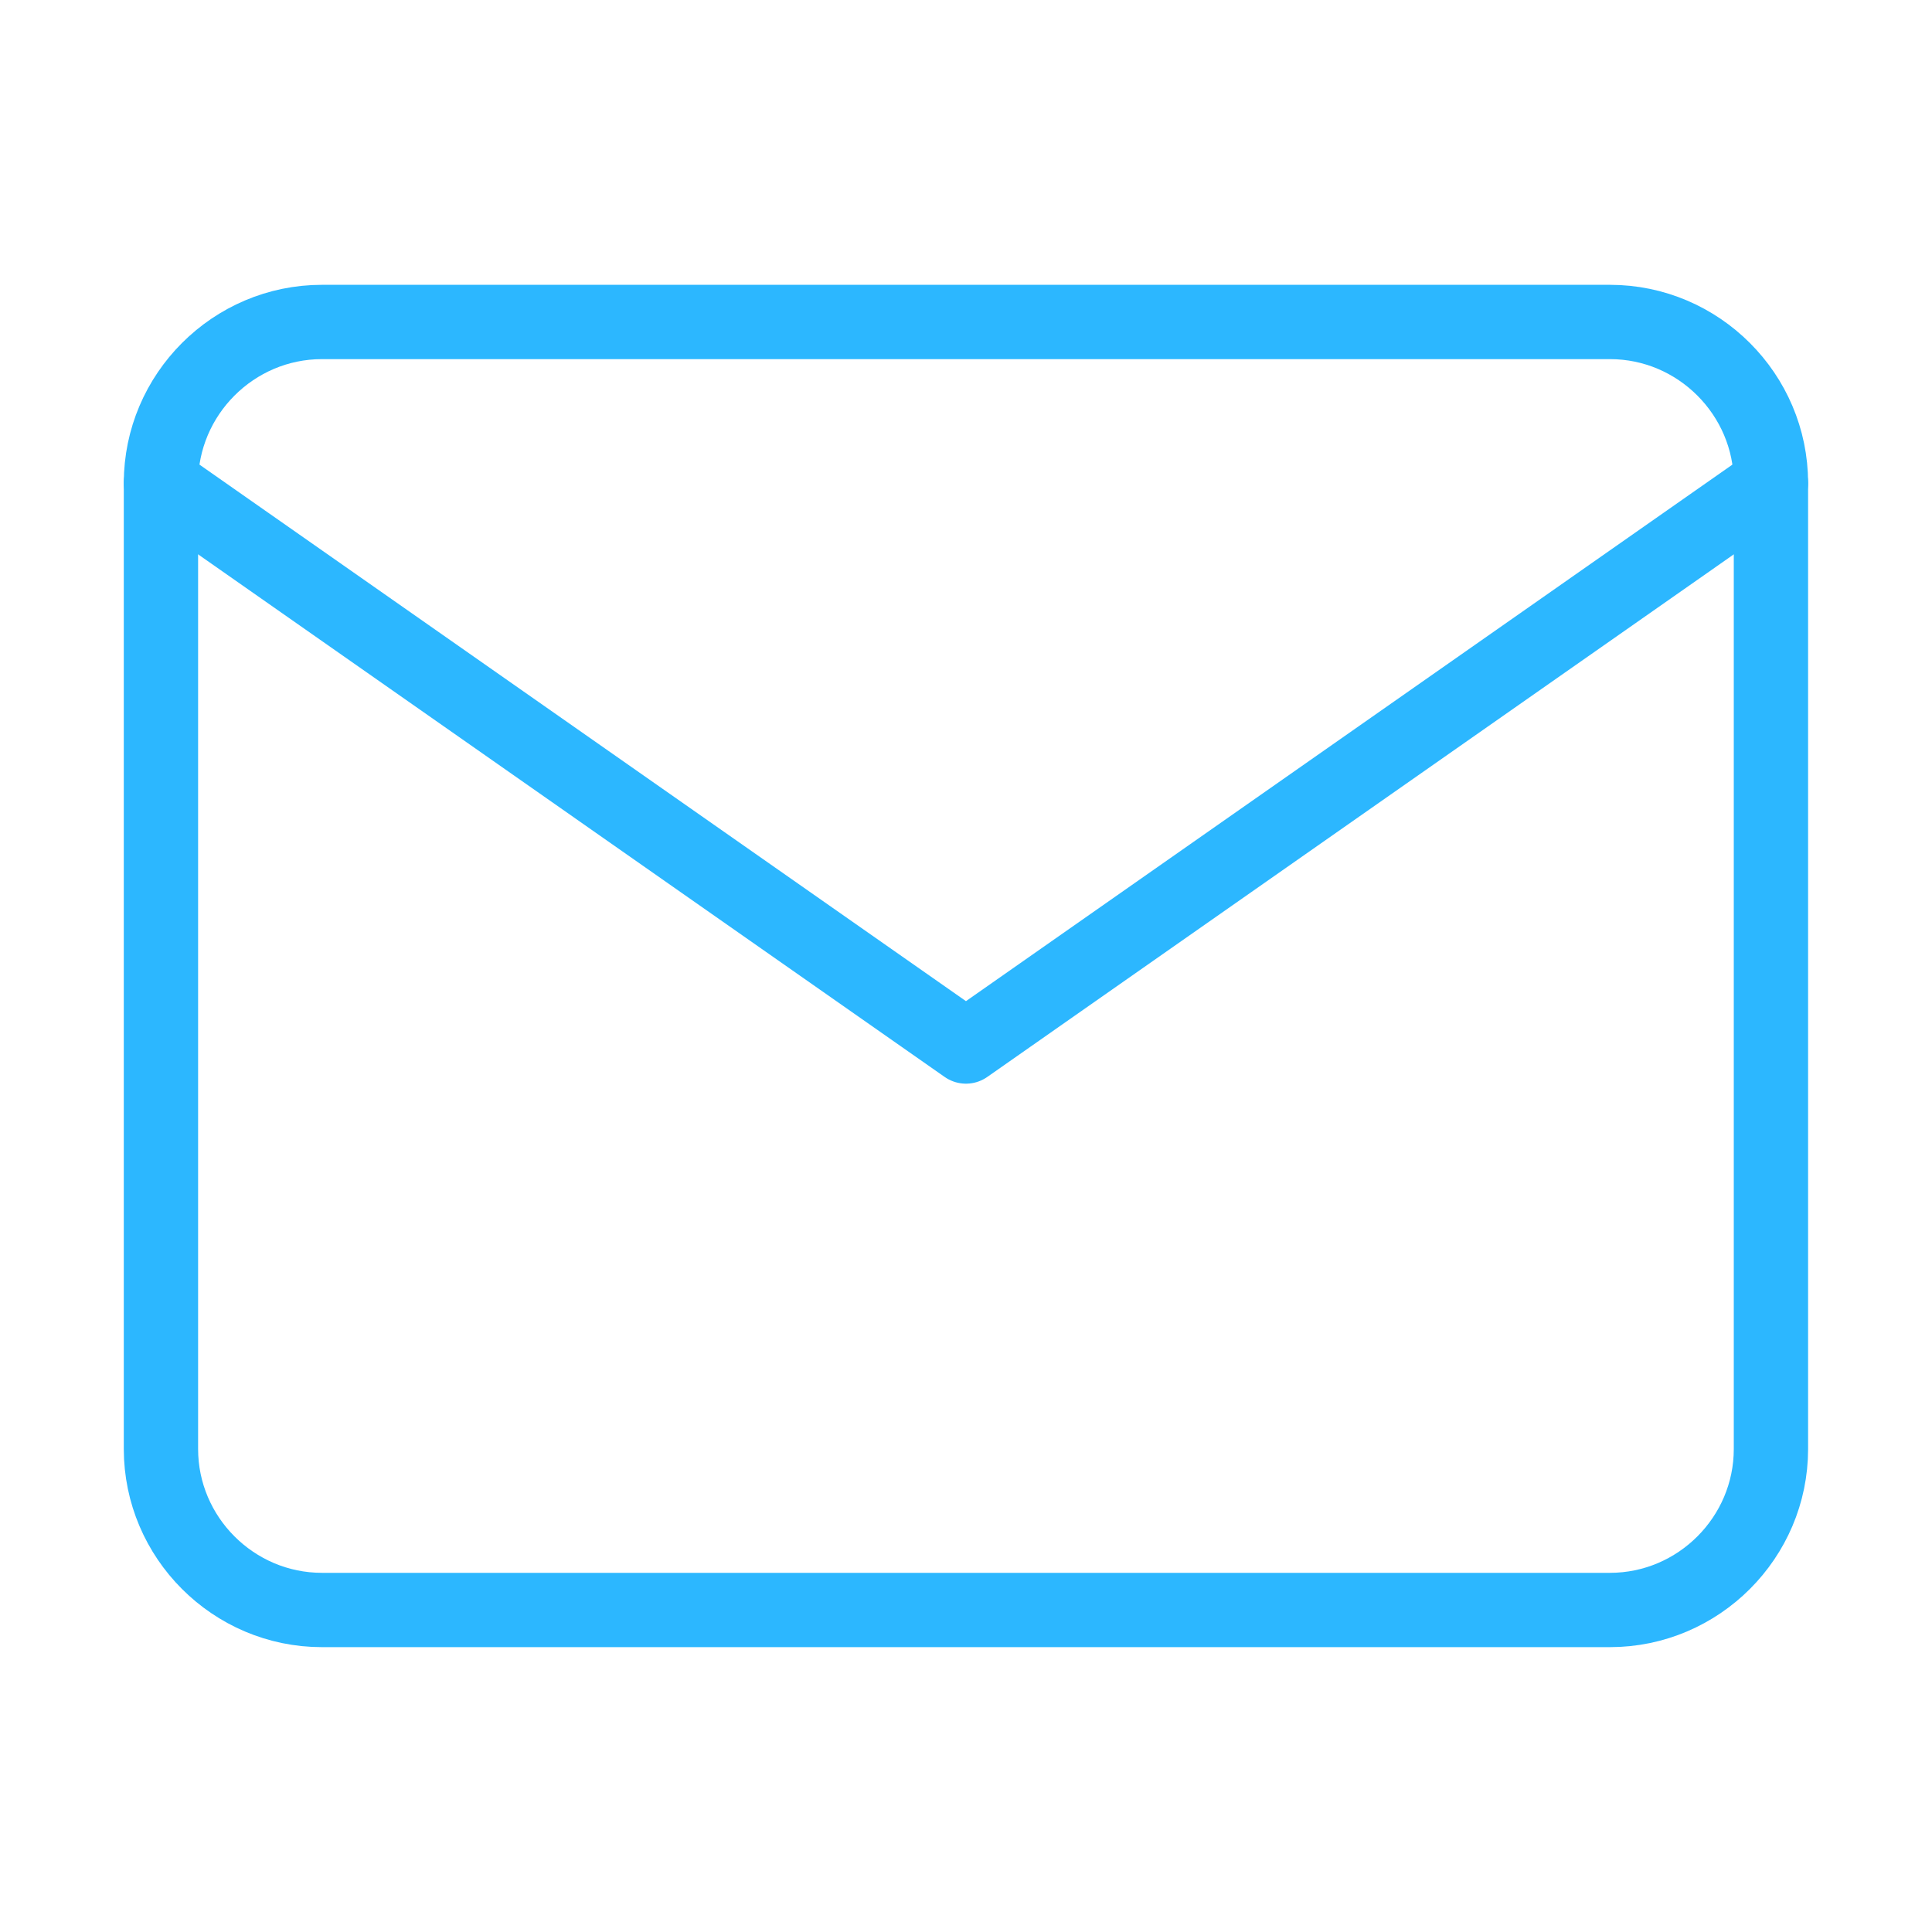
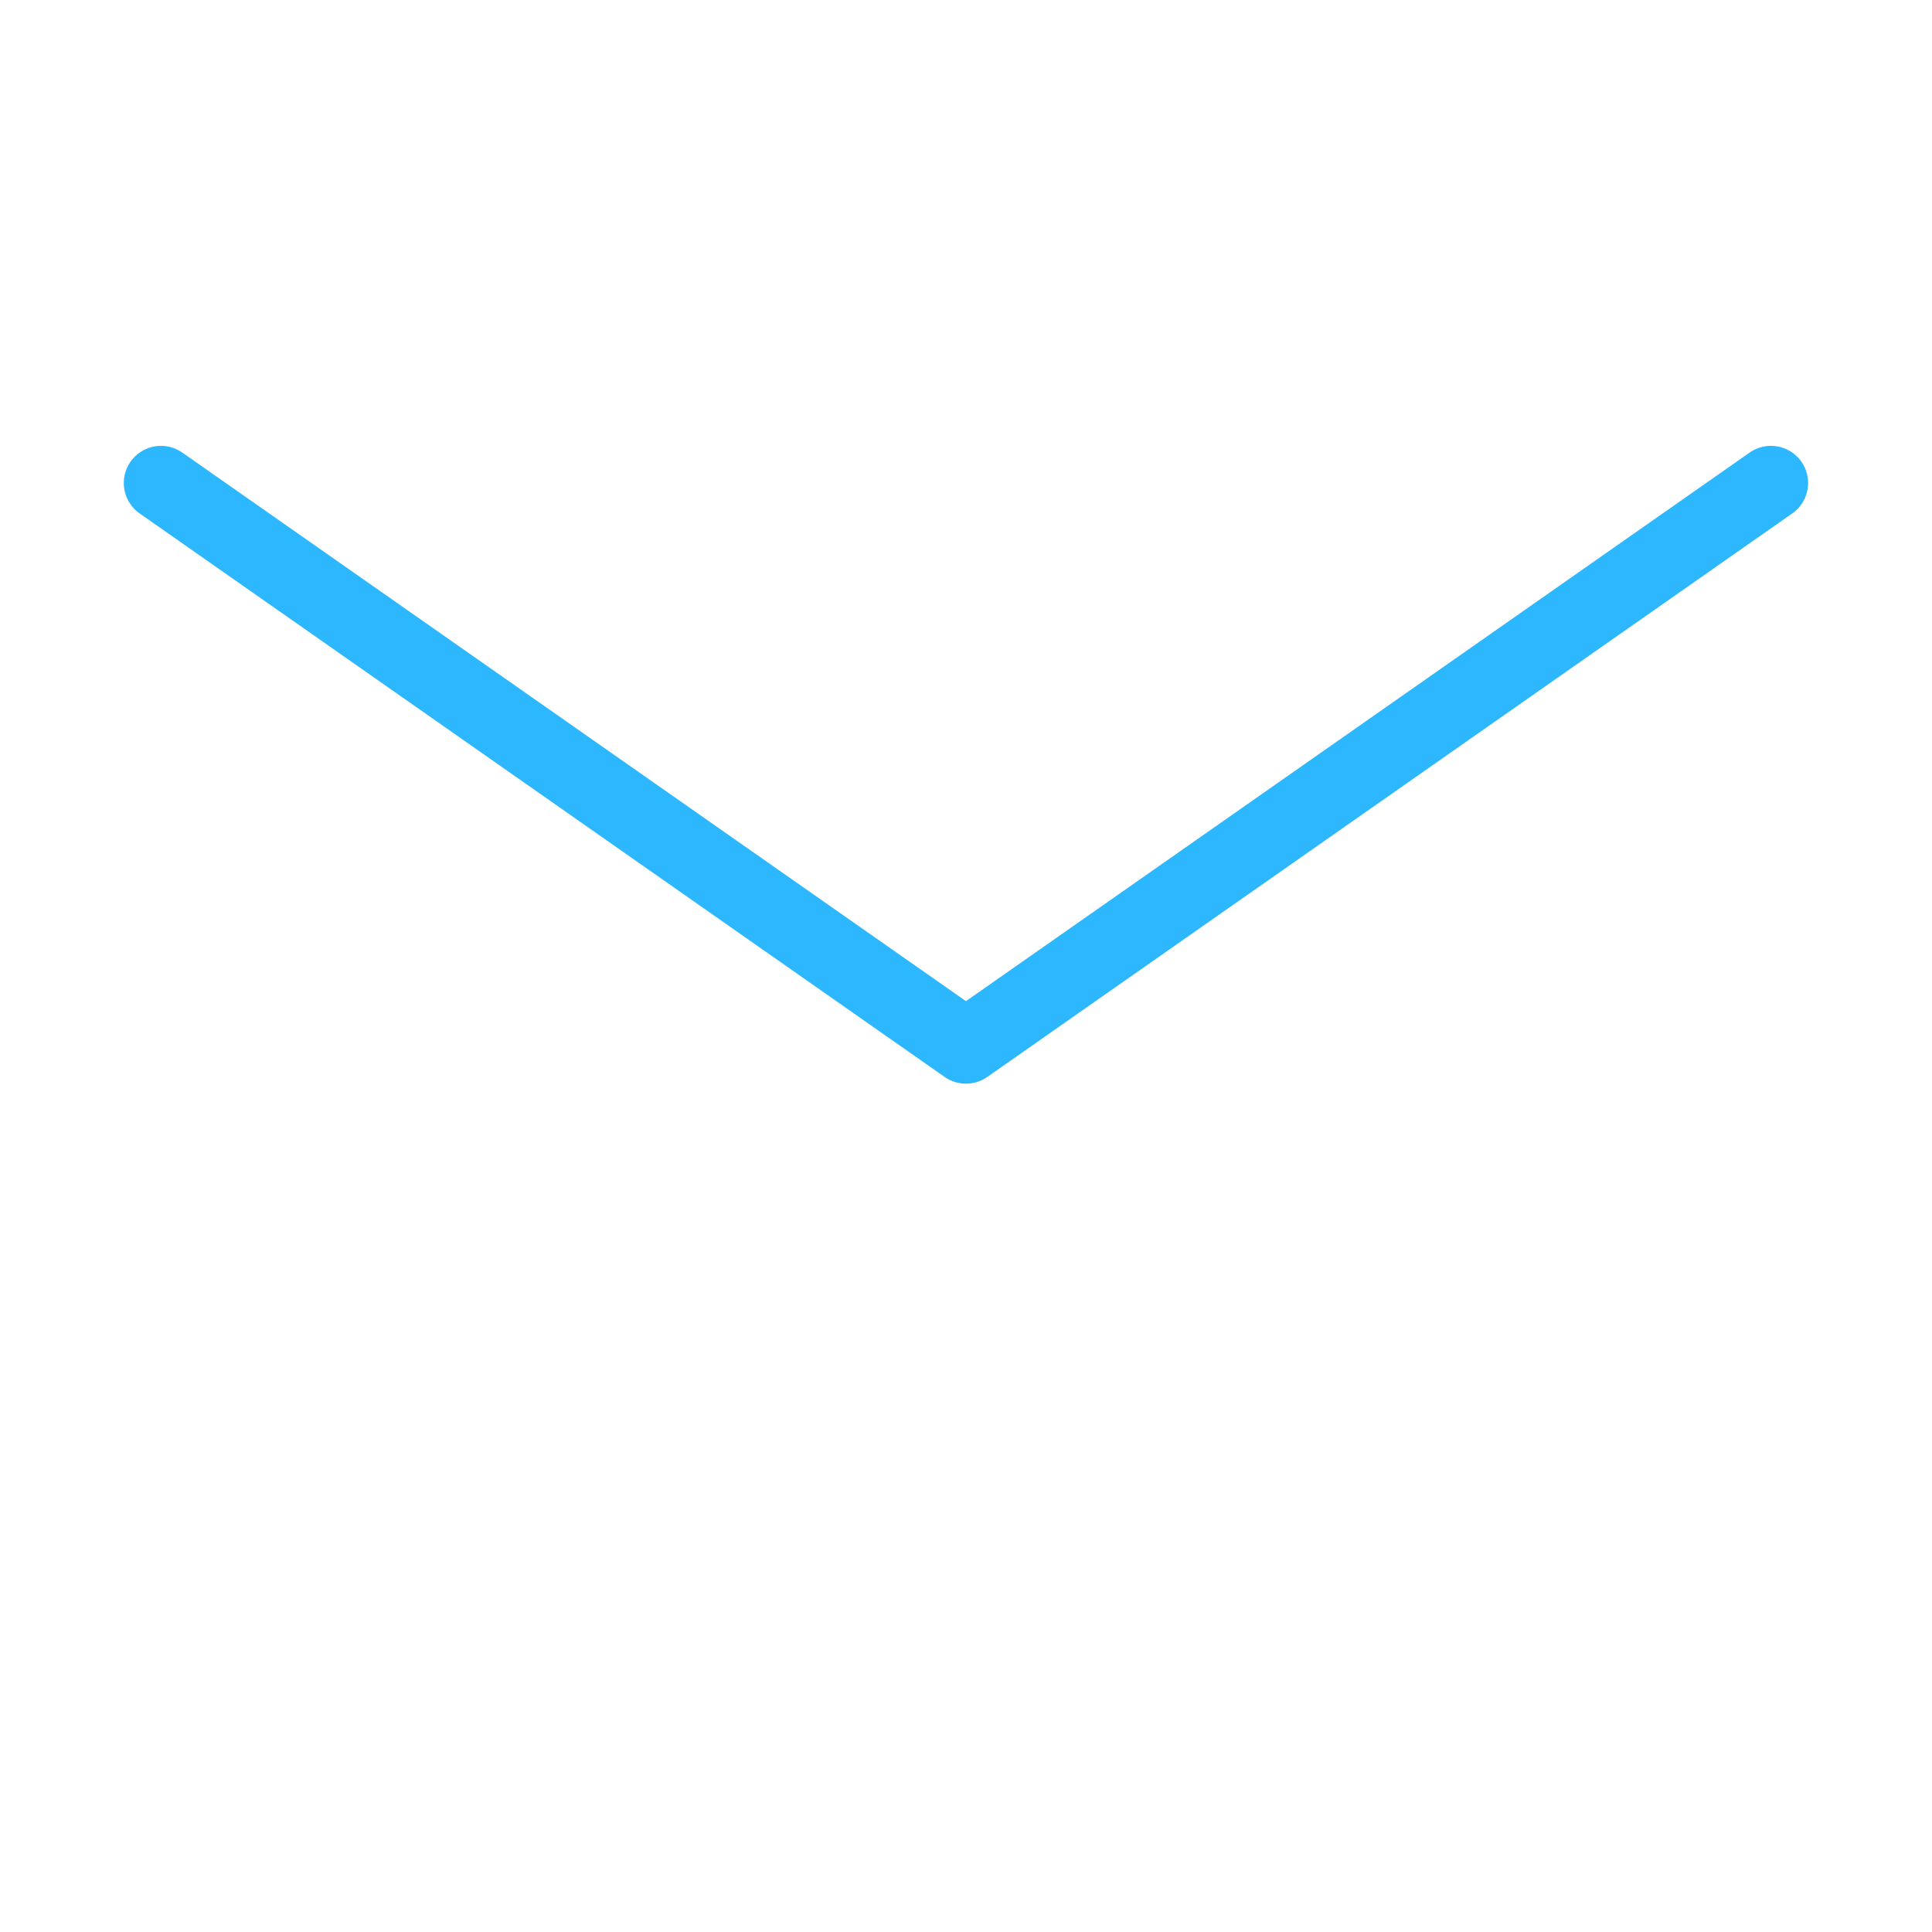
<svg xmlns="http://www.w3.org/2000/svg" width="52" height="52" viewBox="0 0 52 52" fill="none">
-   <path d="M8.665 8.666H43.332C45.715 8.666 47.665 10.617 47.665 13V39C47.665 41.383 45.715 43.333 43.332 43.333H8.665C6.282 43.333 4.332 41.383 4.332 39V13C4.332 10.617 6.282 8.666 8.665 8.666Z" stroke="#2CB7FF" stroke-width="2" stroke-linecap="round" stroke-linejoin="round" />
  <path d="M47.665 13L25.999 28.167L4.332 13" stroke="#2CB7FF" stroke-width="2" stroke-linecap="round" stroke-linejoin="round" />
</svg>